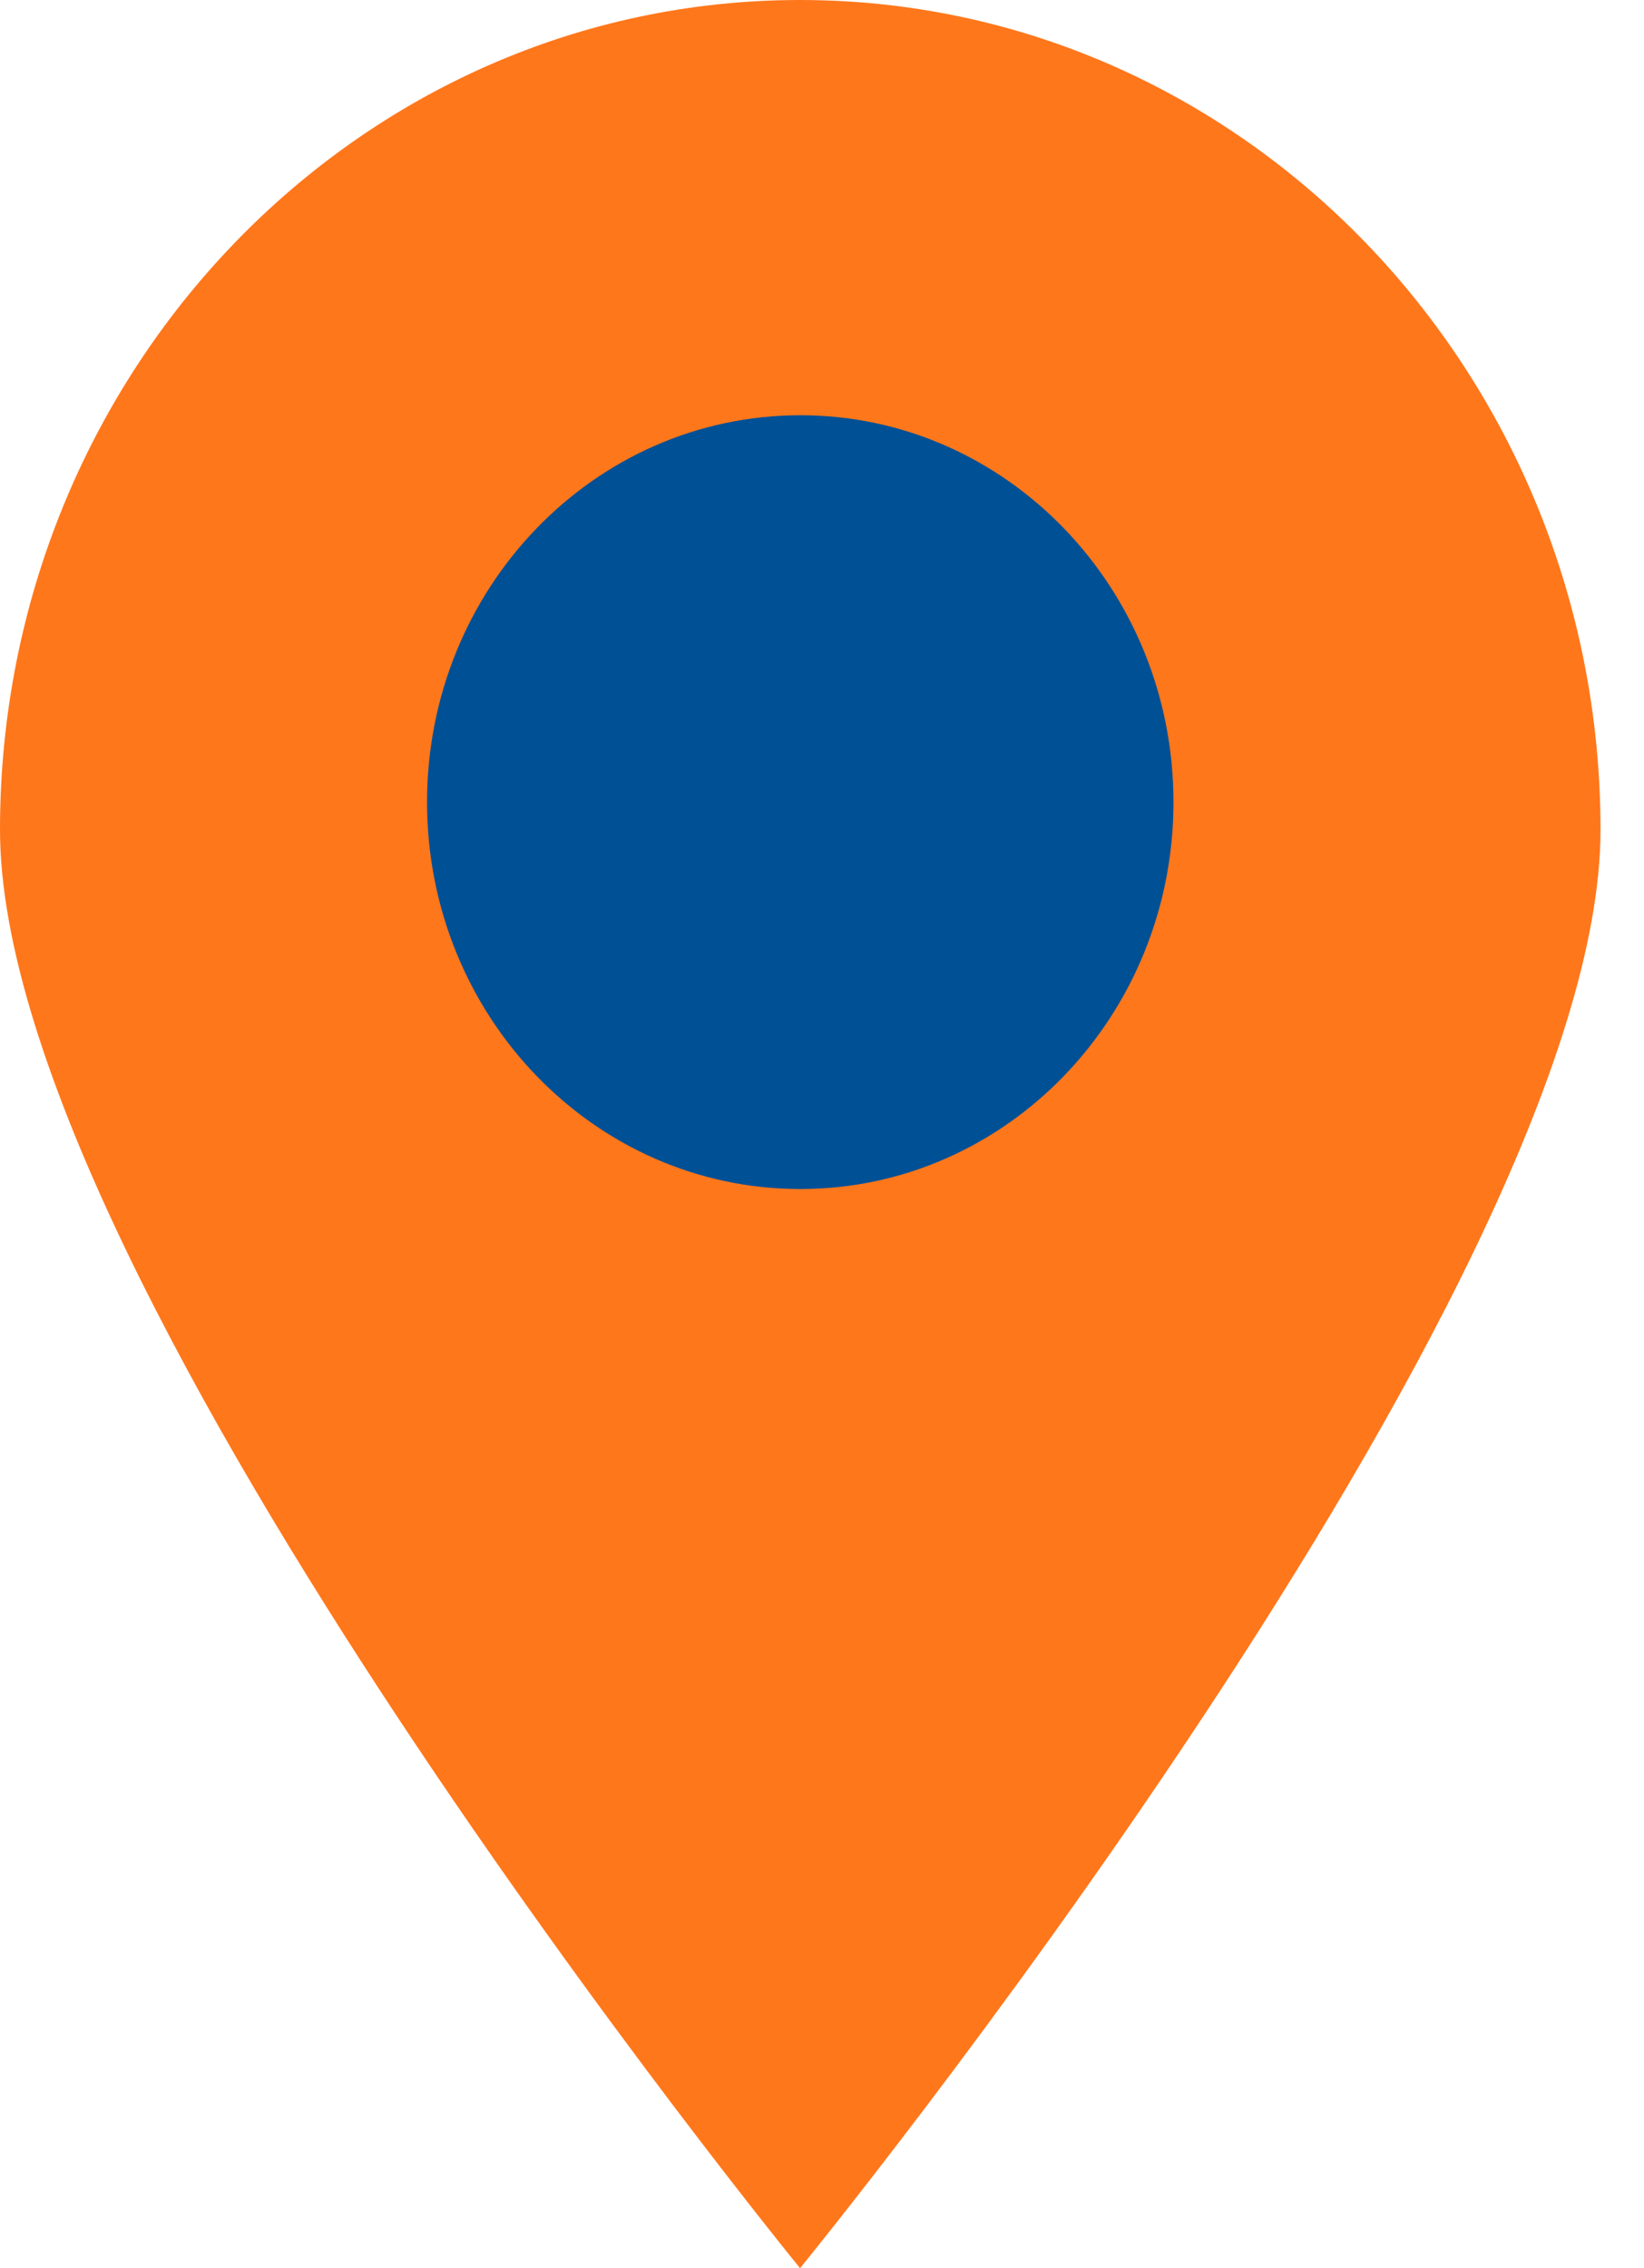
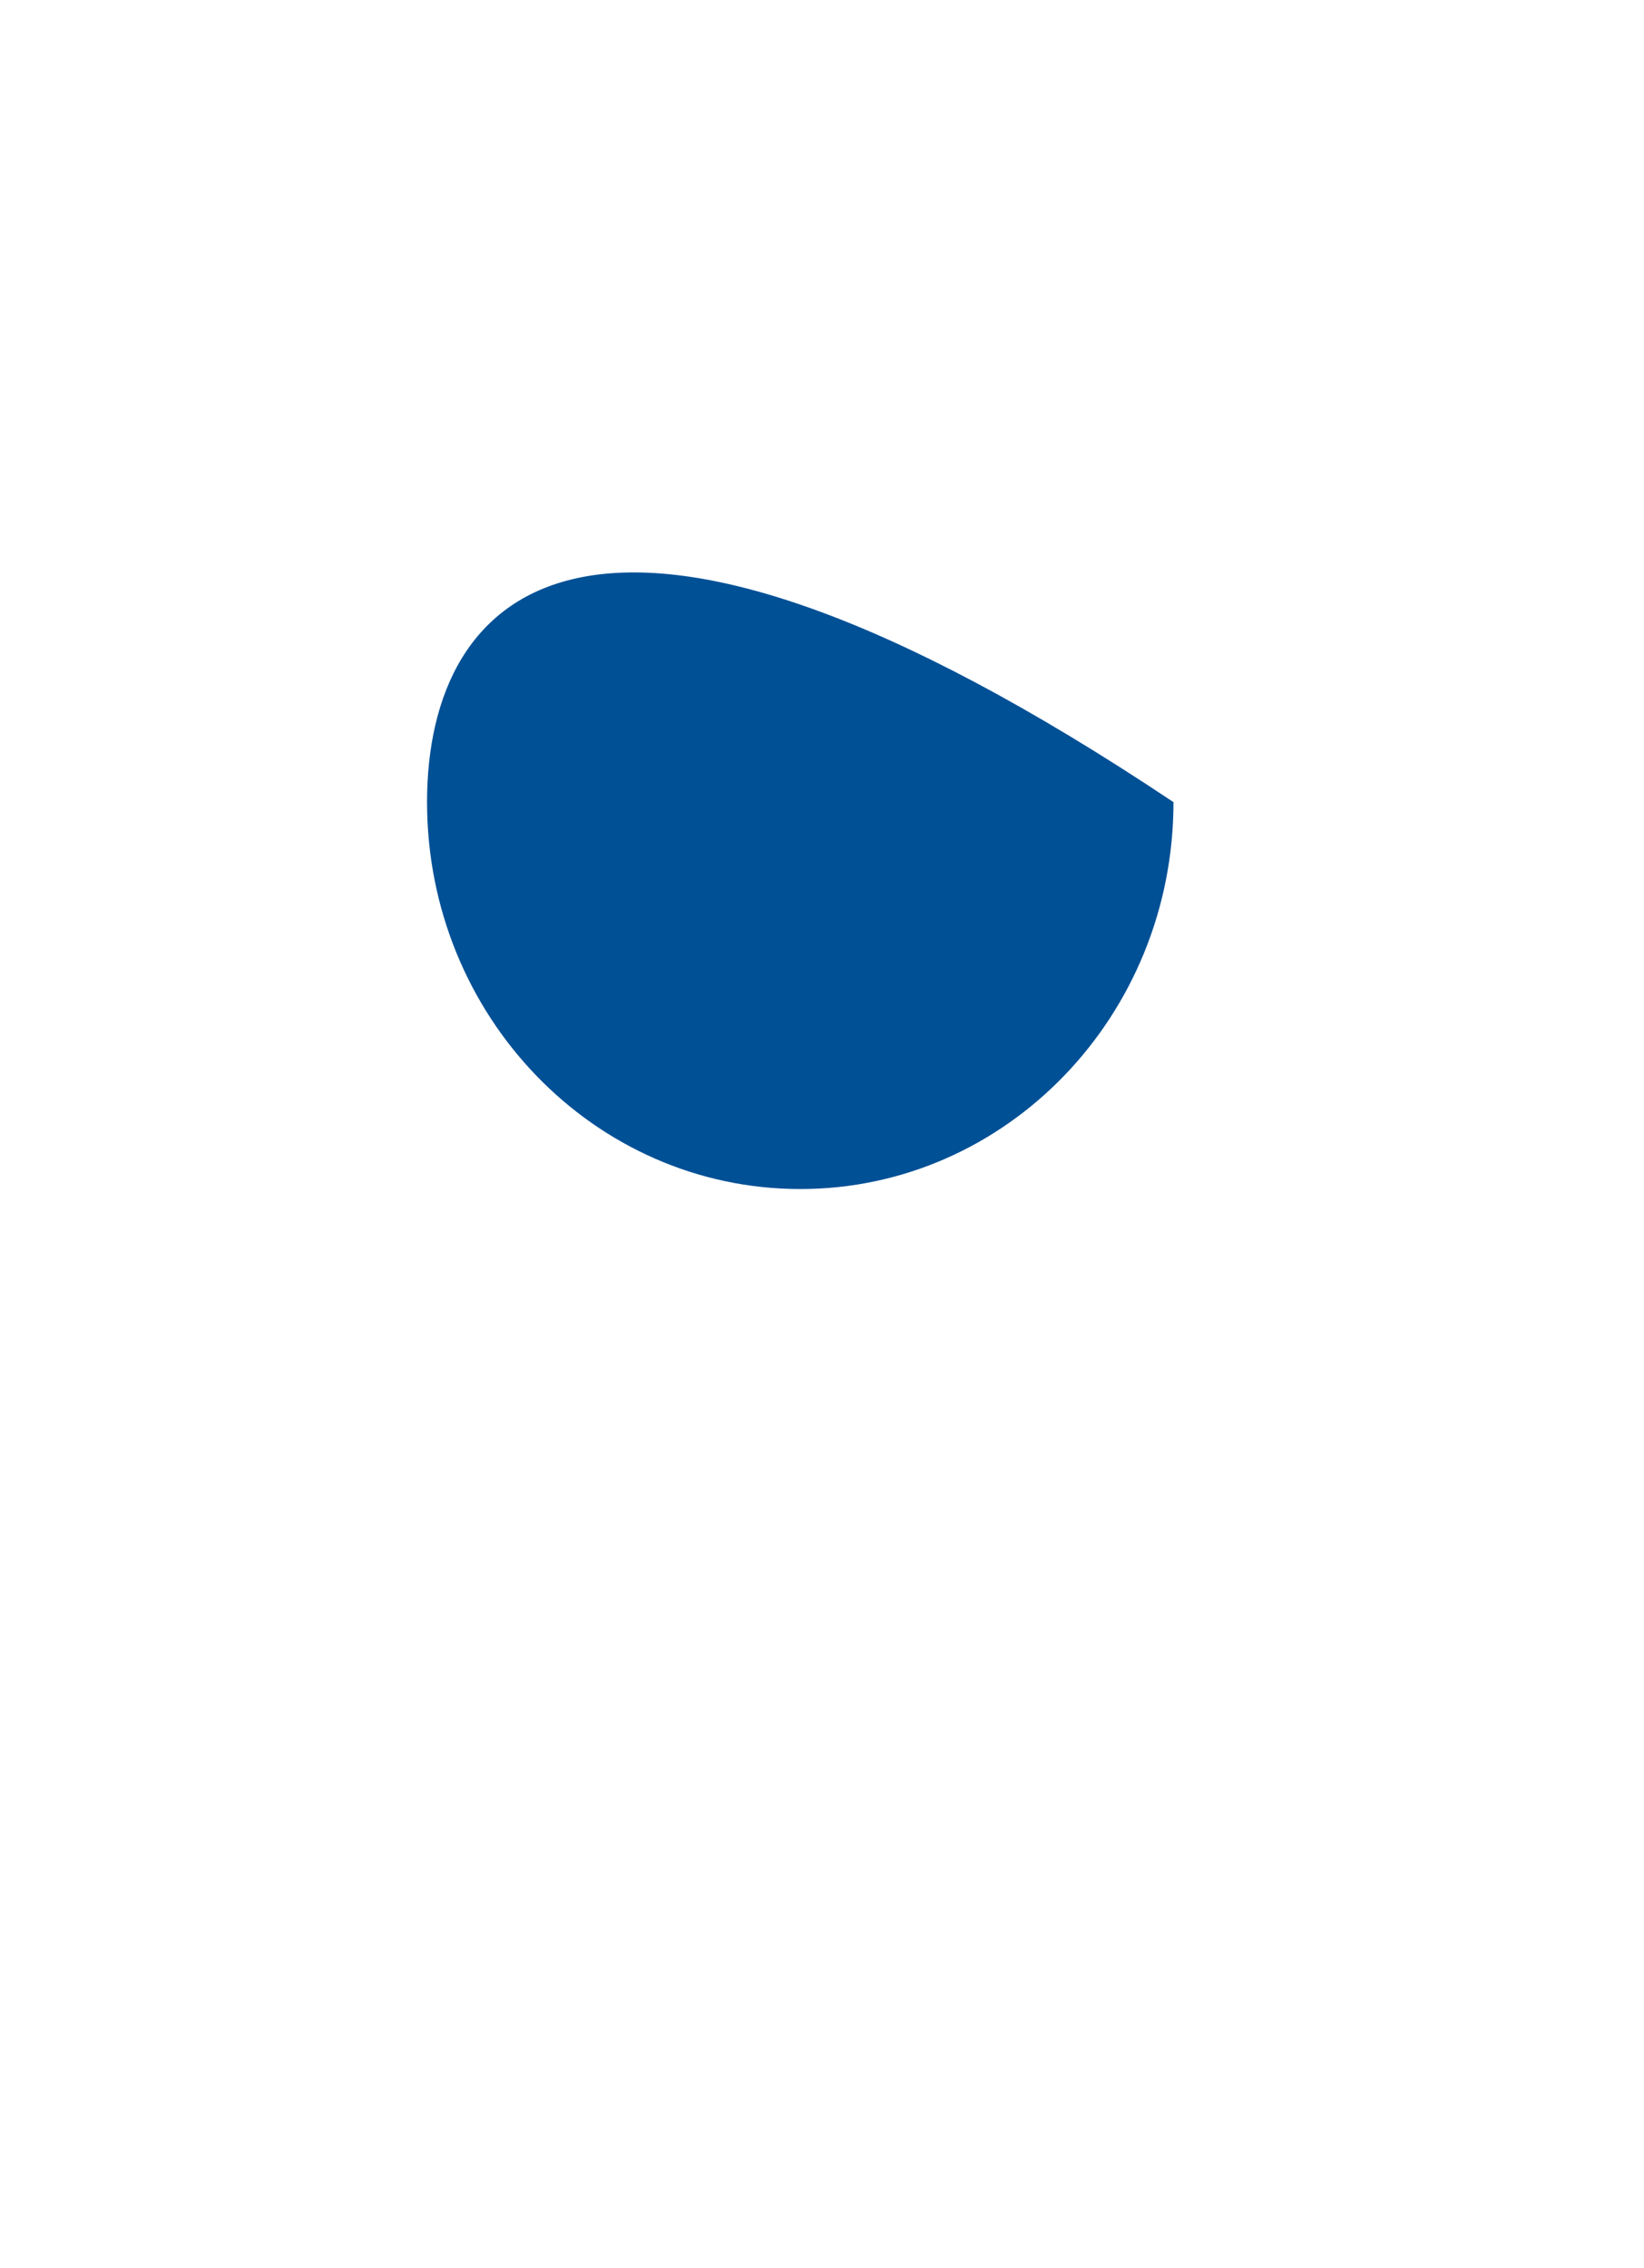
<svg xmlns="http://www.w3.org/2000/svg" width="29" height="40" viewBox="0 0 29 40" fill="none">
-   <path d="M28.233 14.633C28.233 22.72 14.113 40 14.113 40C14.113 40 0 22.72 0 14.633C0 6.562 6.317 0 14.111 0C21.916 0 28.233 6.562 28.233 14.633Z" fill="#FF771B" />
-   <path d="M14.117 20.969C17.752 20.969 20.7 17.914 20.7 14.146C20.7 10.378 17.752 7.323 14.117 7.323C10.481 7.323 7.533 10.378 7.533 14.146C7.533 17.914 10.481 20.969 14.117 20.969Z" fill="#005096" />
+   <path d="M14.117 20.969C17.752 20.969 20.7 17.914 20.7 14.146C10.481 7.323 7.533 10.378 7.533 14.146C7.533 17.914 10.481 20.969 14.117 20.969Z" fill="#005096" />
</svg>